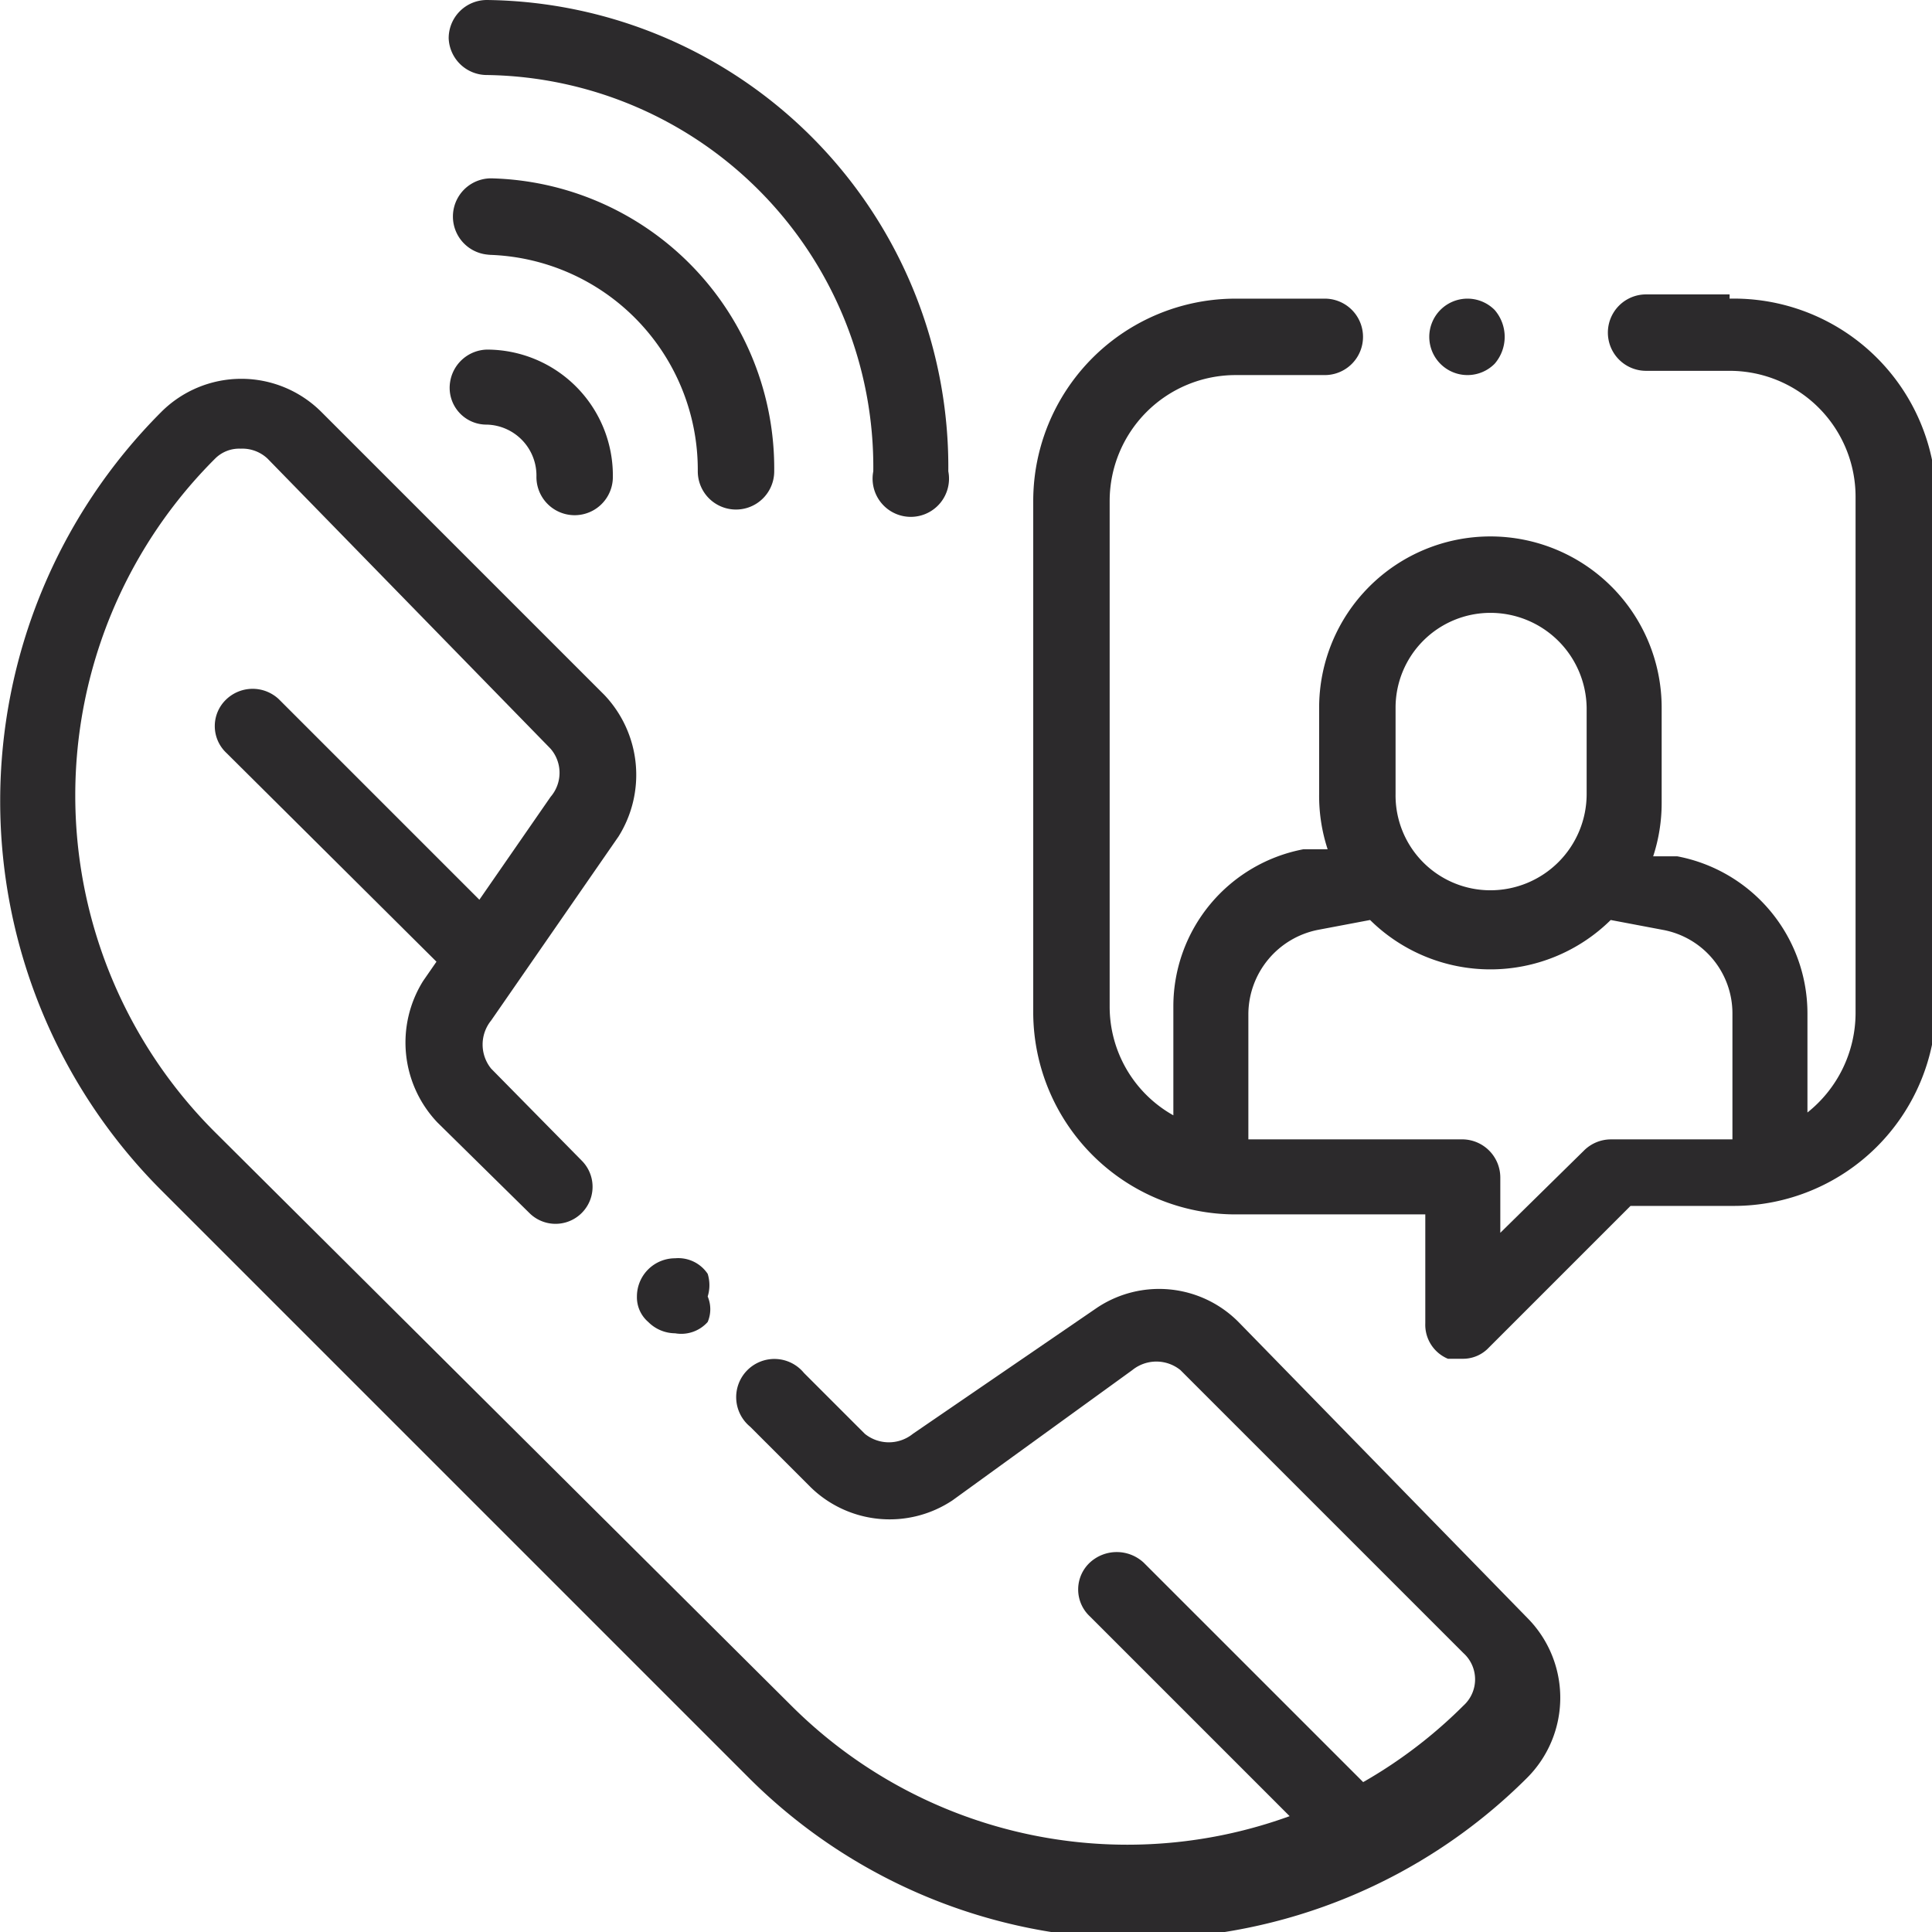
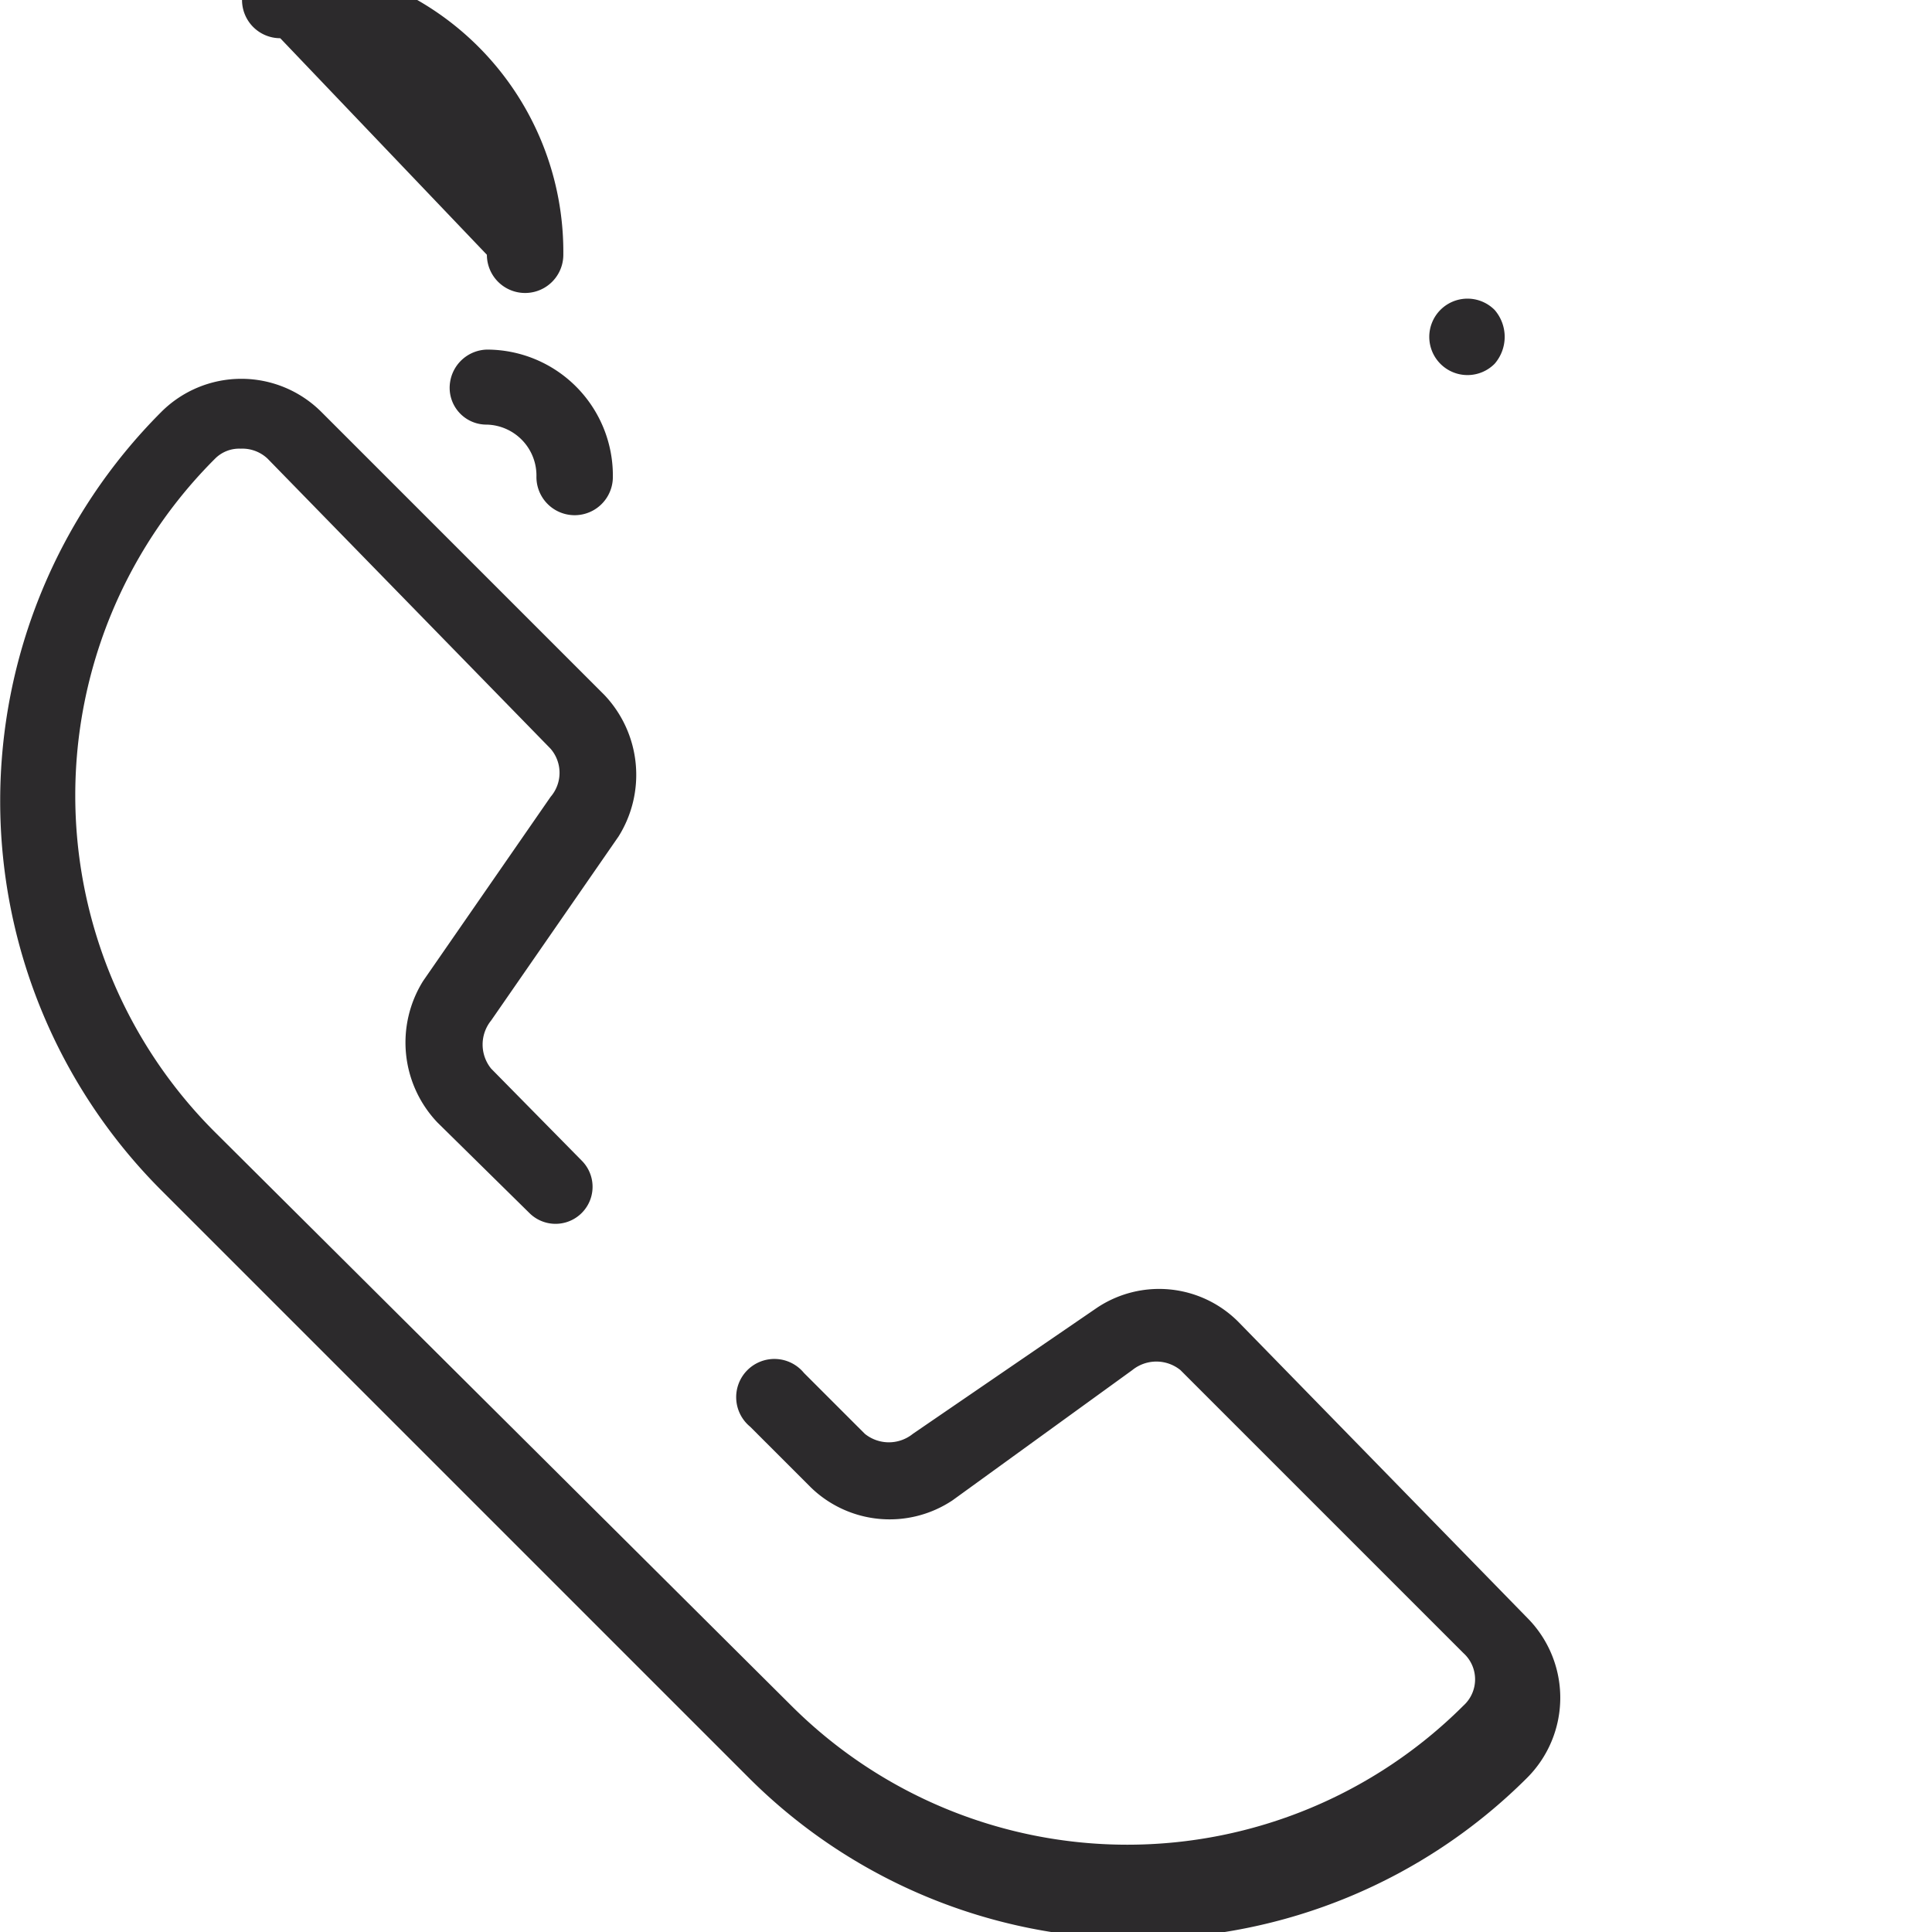
<svg xmlns="http://www.w3.org/2000/svg" viewBox="0 0 13.65 13.65">
  <defs>
    <style>.cls-1{fill:#2c2a2c;fill-rule:evenodd;}</style>
  </defs>
  <title>Asset 6</title>
  <g id="Layer_2" data-name="Layer 2">
    <g id="Capa_1" data-name="Capa 1">
-       <path class="cls-1" d="M3.44.53a2.77,2.77,0,0,1,2.73,2.8.27.27,0,1,0,.53,0A3.3,3.3,0,0,0,3.44,0a.27.27,0,0,0-.27.27A.27.27,0,0,0,3.44.53Z" />
-       <path class="cls-1" d="M3.44,1.8A1.52,1.52,0,0,1,4.93,3.33a.27.27,0,0,0,.54,0,2.05,2.05,0,0,0-2-2.07.27.27,0,1,0,0,.54Z" />
+       <path class="cls-1" d="M3.44,1.8a.27.27,0,0,0,.54,0,2.05,2.05,0,0,0-2-2.07.27.27,0,1,0,0,.54Z" />
      <path class="cls-1" d="M3.18,2.7A.26.26,0,0,0,3.44,3a.36.36,0,0,1,.35.37.27.27,0,0,0,.54,0,.89.89,0,0,0-.89-.9A.27.27,0,0,0,3.18,2.7Z" />
-       <path class="cls-1" d="M11.38,8.05a.27.27,0,0,0-.19.08l-.59.58V8.32a.27.27,0,0,0-.26-.27H8.82V7.16a.61.61,0,0,1,.49-.59l.37-.07a1.21,1.21,0,0,0,1.7,0l.37.07a.6.6,0,0,1,.49.59v.89h-.86ZM9.86,5a.67.67,0,0,1,.67-.67.68.68,0,0,1,.68.67v.61a.68.68,0,0,1-.68.68.67.67,0,0,1-.67-.68V5Zm2.36-2.92h-.59a.27.27,0,1,0,0,.54h.59a.89.89,0,0,1,.89.89V7.16a.9.9,0,0,1-.34.7v-.7a1.13,1.13,0,0,0-.92-1.11l-.17,0a1.21,1.21,0,0,0,.06-.38V5A1.21,1.21,0,0,0,9.32,5v.61A1.21,1.21,0,0,0,9.38,6l-.17,0a1.13,1.13,0,0,0-.92,1.11v.77a.88.88,0,0,1-.45-.77V3.54a.89.89,0,0,1,.89-.89h.63a.27.27,0,1,0,0-.54H8.73A1.43,1.43,0,0,0,7.3,3.54V7.16A1.43,1.43,0,0,0,8.73,8.58h1.34v.77a.26.26,0,0,0,.16.25l.11,0a.25.25,0,0,0,.18-.08l1-1h.73a1.43,1.43,0,0,0,1.43-1.42V3.54A1.43,1.43,0,0,0,12.22,2.11Z" />
      <path class="cls-1" d="M10.37,2.65a.27.27,0,0,0,.19-.08.29.29,0,0,0,0-.38.27.27,0,1,0-.19.46Z" />
-       <path class="cls-1" d="M4.77,8.89a.27.27,0,0,0-.27.27.23.23,0,0,0,.08.18.27.27,0,0,0,.19.08A.25.25,0,0,0,5,9.34.23.23,0,0,0,5,9.16.27.27,0,0,0,5,9,.25.25,0,0,0,4.77,8.89Z" />
      <path class="cls-1" d="M8.75,9.34a.79.79,0,0,0-1-.1l-1.3.89a.27.27,0,0,1-.34,0l-.43-.43a.27.27,0,1,0-.38.38l.43.43a.8.8,0,0,0,1,.09L8,9.68a.27.27,0,0,1,.34,0l2,2a.25.25,0,0,1,0,.37,3.36,3.36,0,0,1-4.75,0L1.52,8a3.36,3.36,0,0,1,0-4.76.24.24,0,0,1,.18-.07.26.26,0,0,1,.19.07l2,2.05a.26.26,0,0,1,0,.34l-.9,1.3a.82.82,0,0,0,.1,1l.65.64a.26.26,0,0,0,.37-.37l-.64-.65a.27.27,0,0,1,0-.34l.9-1.3a.82.82,0,0,0-.1-1l-2-2a.8.8,0,0,0-1.13,0,3.89,3.89,0,0,0,0,5.5l4.15,4.15a3.89,3.89,0,0,0,5.5,0,.8.8,0,0,0,0-1.13Z" />
-       <path class="cls-1" d="M3.4,7a.29.29,0,0,1-.19-.08L1.6,5.32a.26.26,0,0,1,0-.38.27.27,0,0,1,.37,0L3.59,6.56a.25.25,0,0,1,0,.37A.27.27,0,0,1,3.4,7Z" />
-       <path class="cls-1" d="M9.59,13.2a.27.27,0,0,1-.19-.08l-1.7-1.7a.26.26,0,0,1,0-.38.28.28,0,0,1,.38,0l1.7,1.7a.28.28,0,0,1,0,.38A.29.29,0,0,1,9.59,13.2Z" />
    </g>
  </g>
</svg>